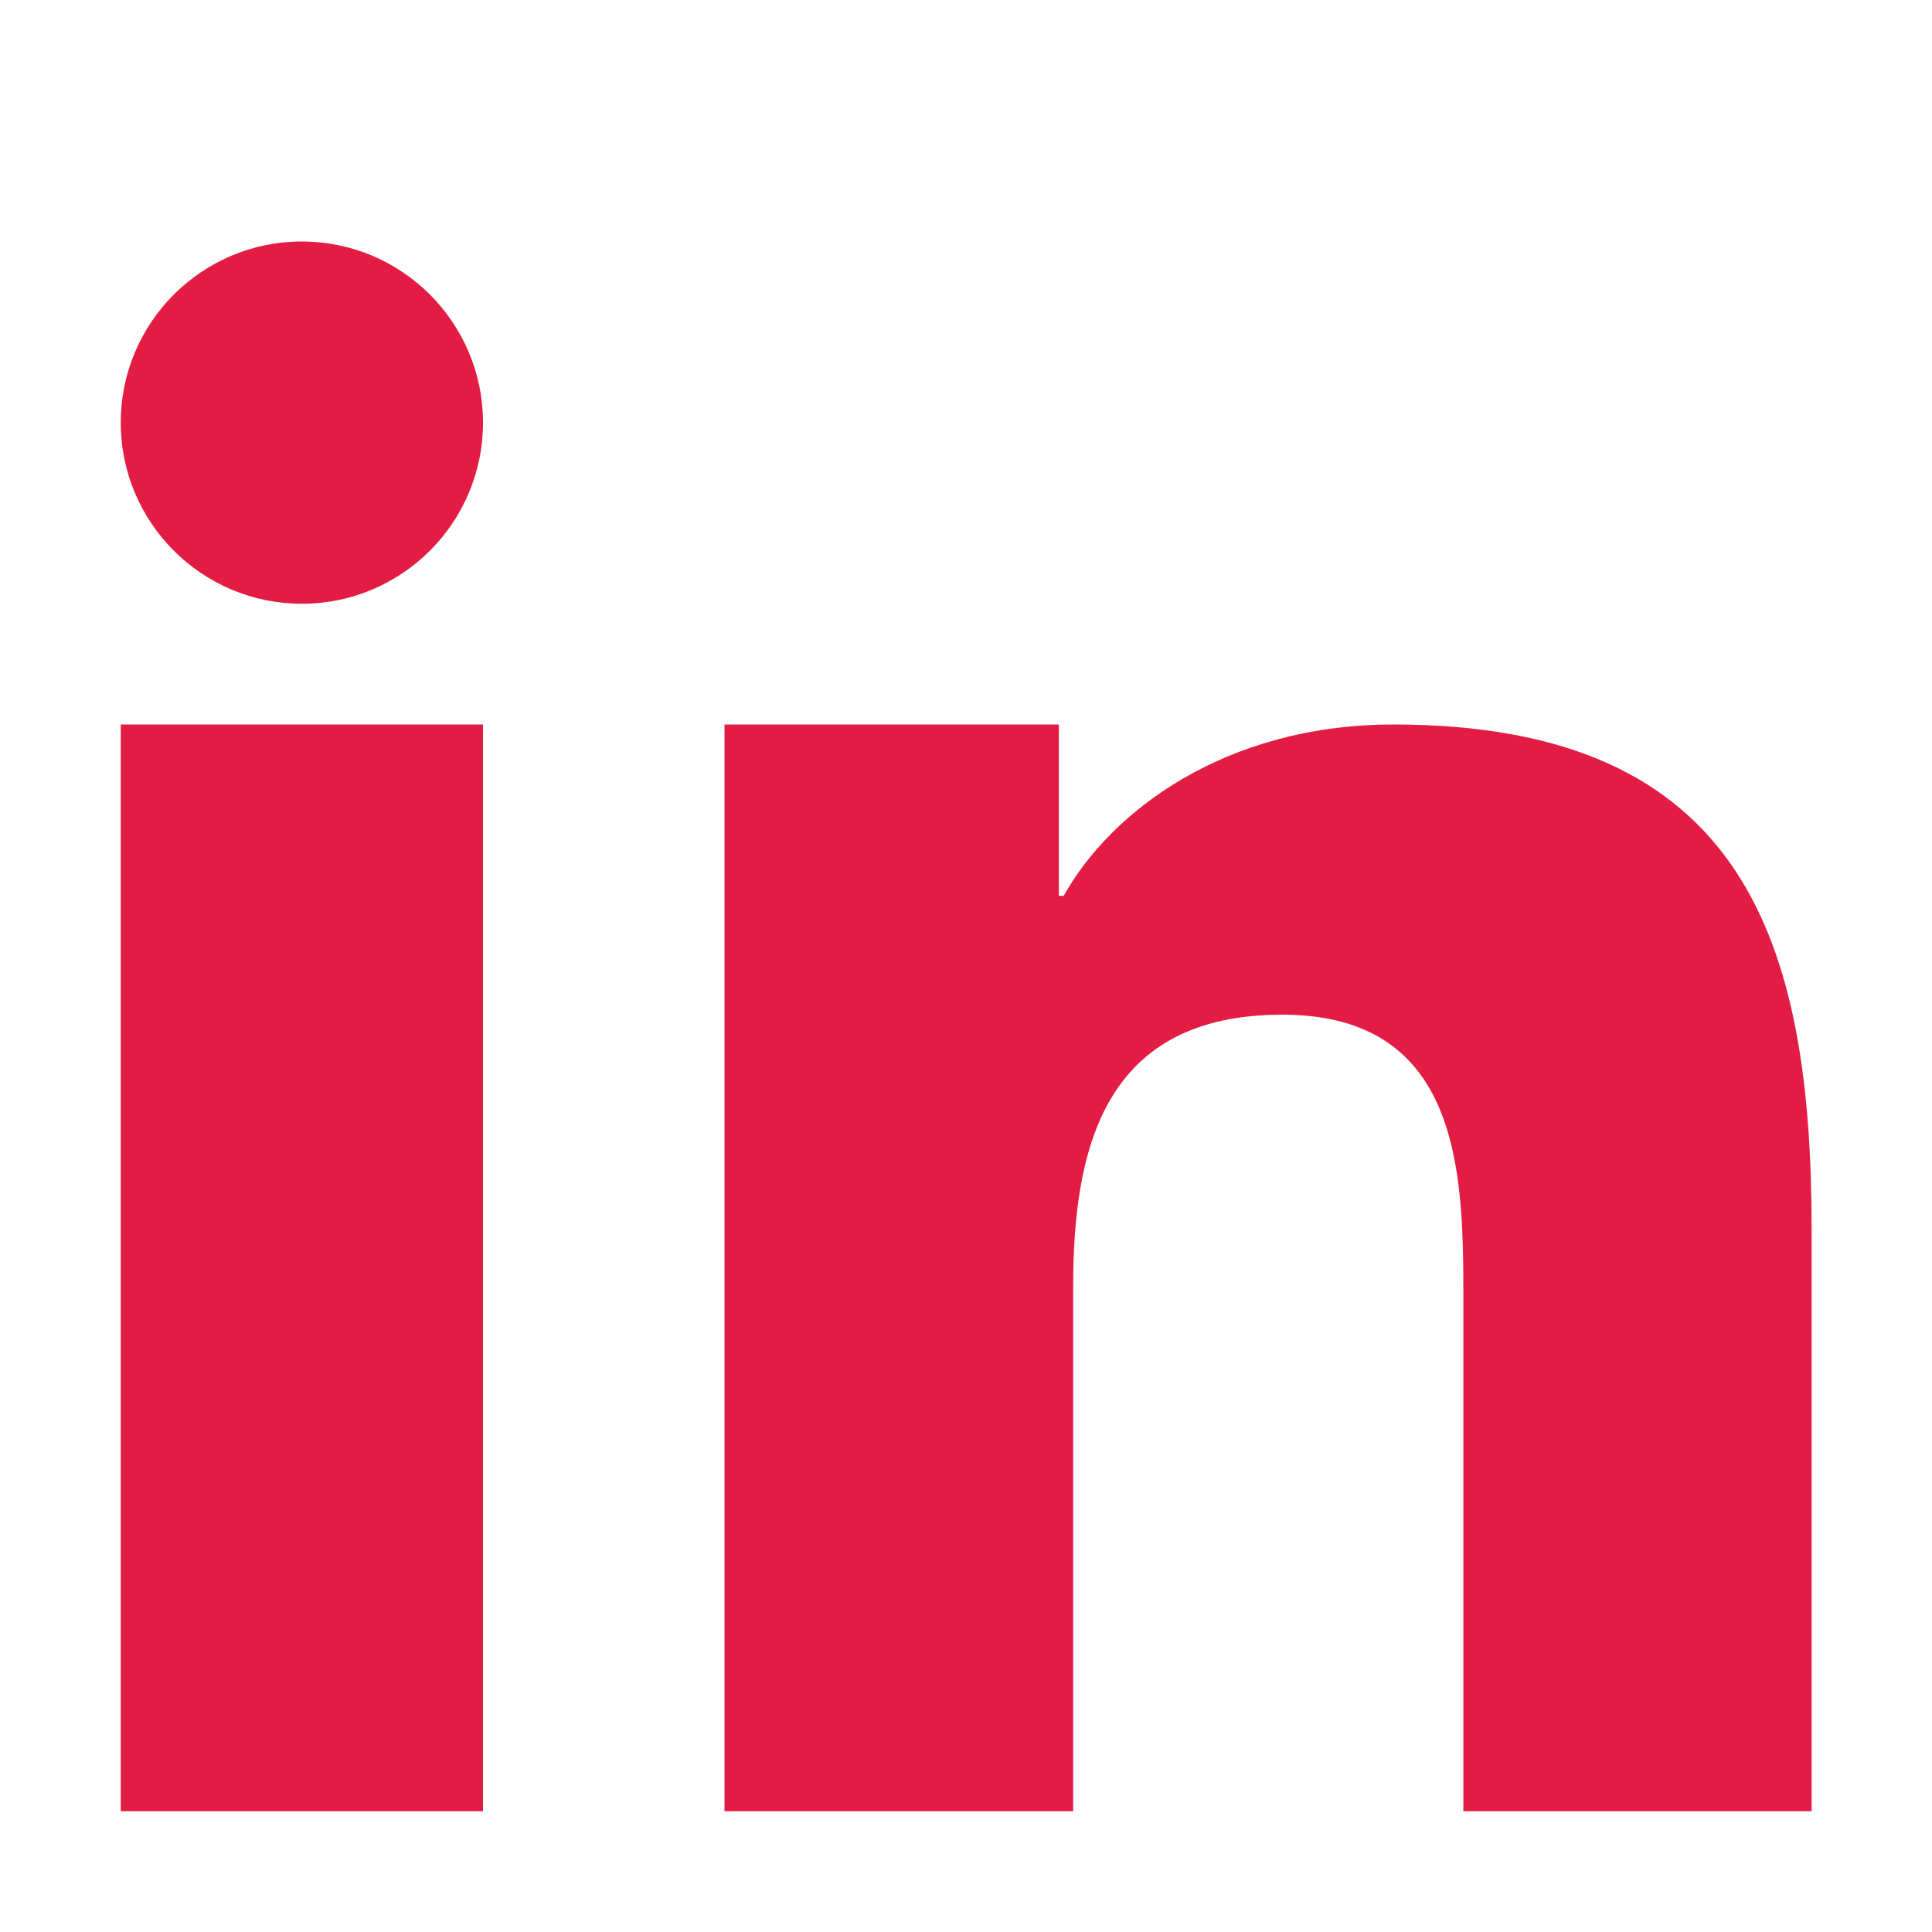
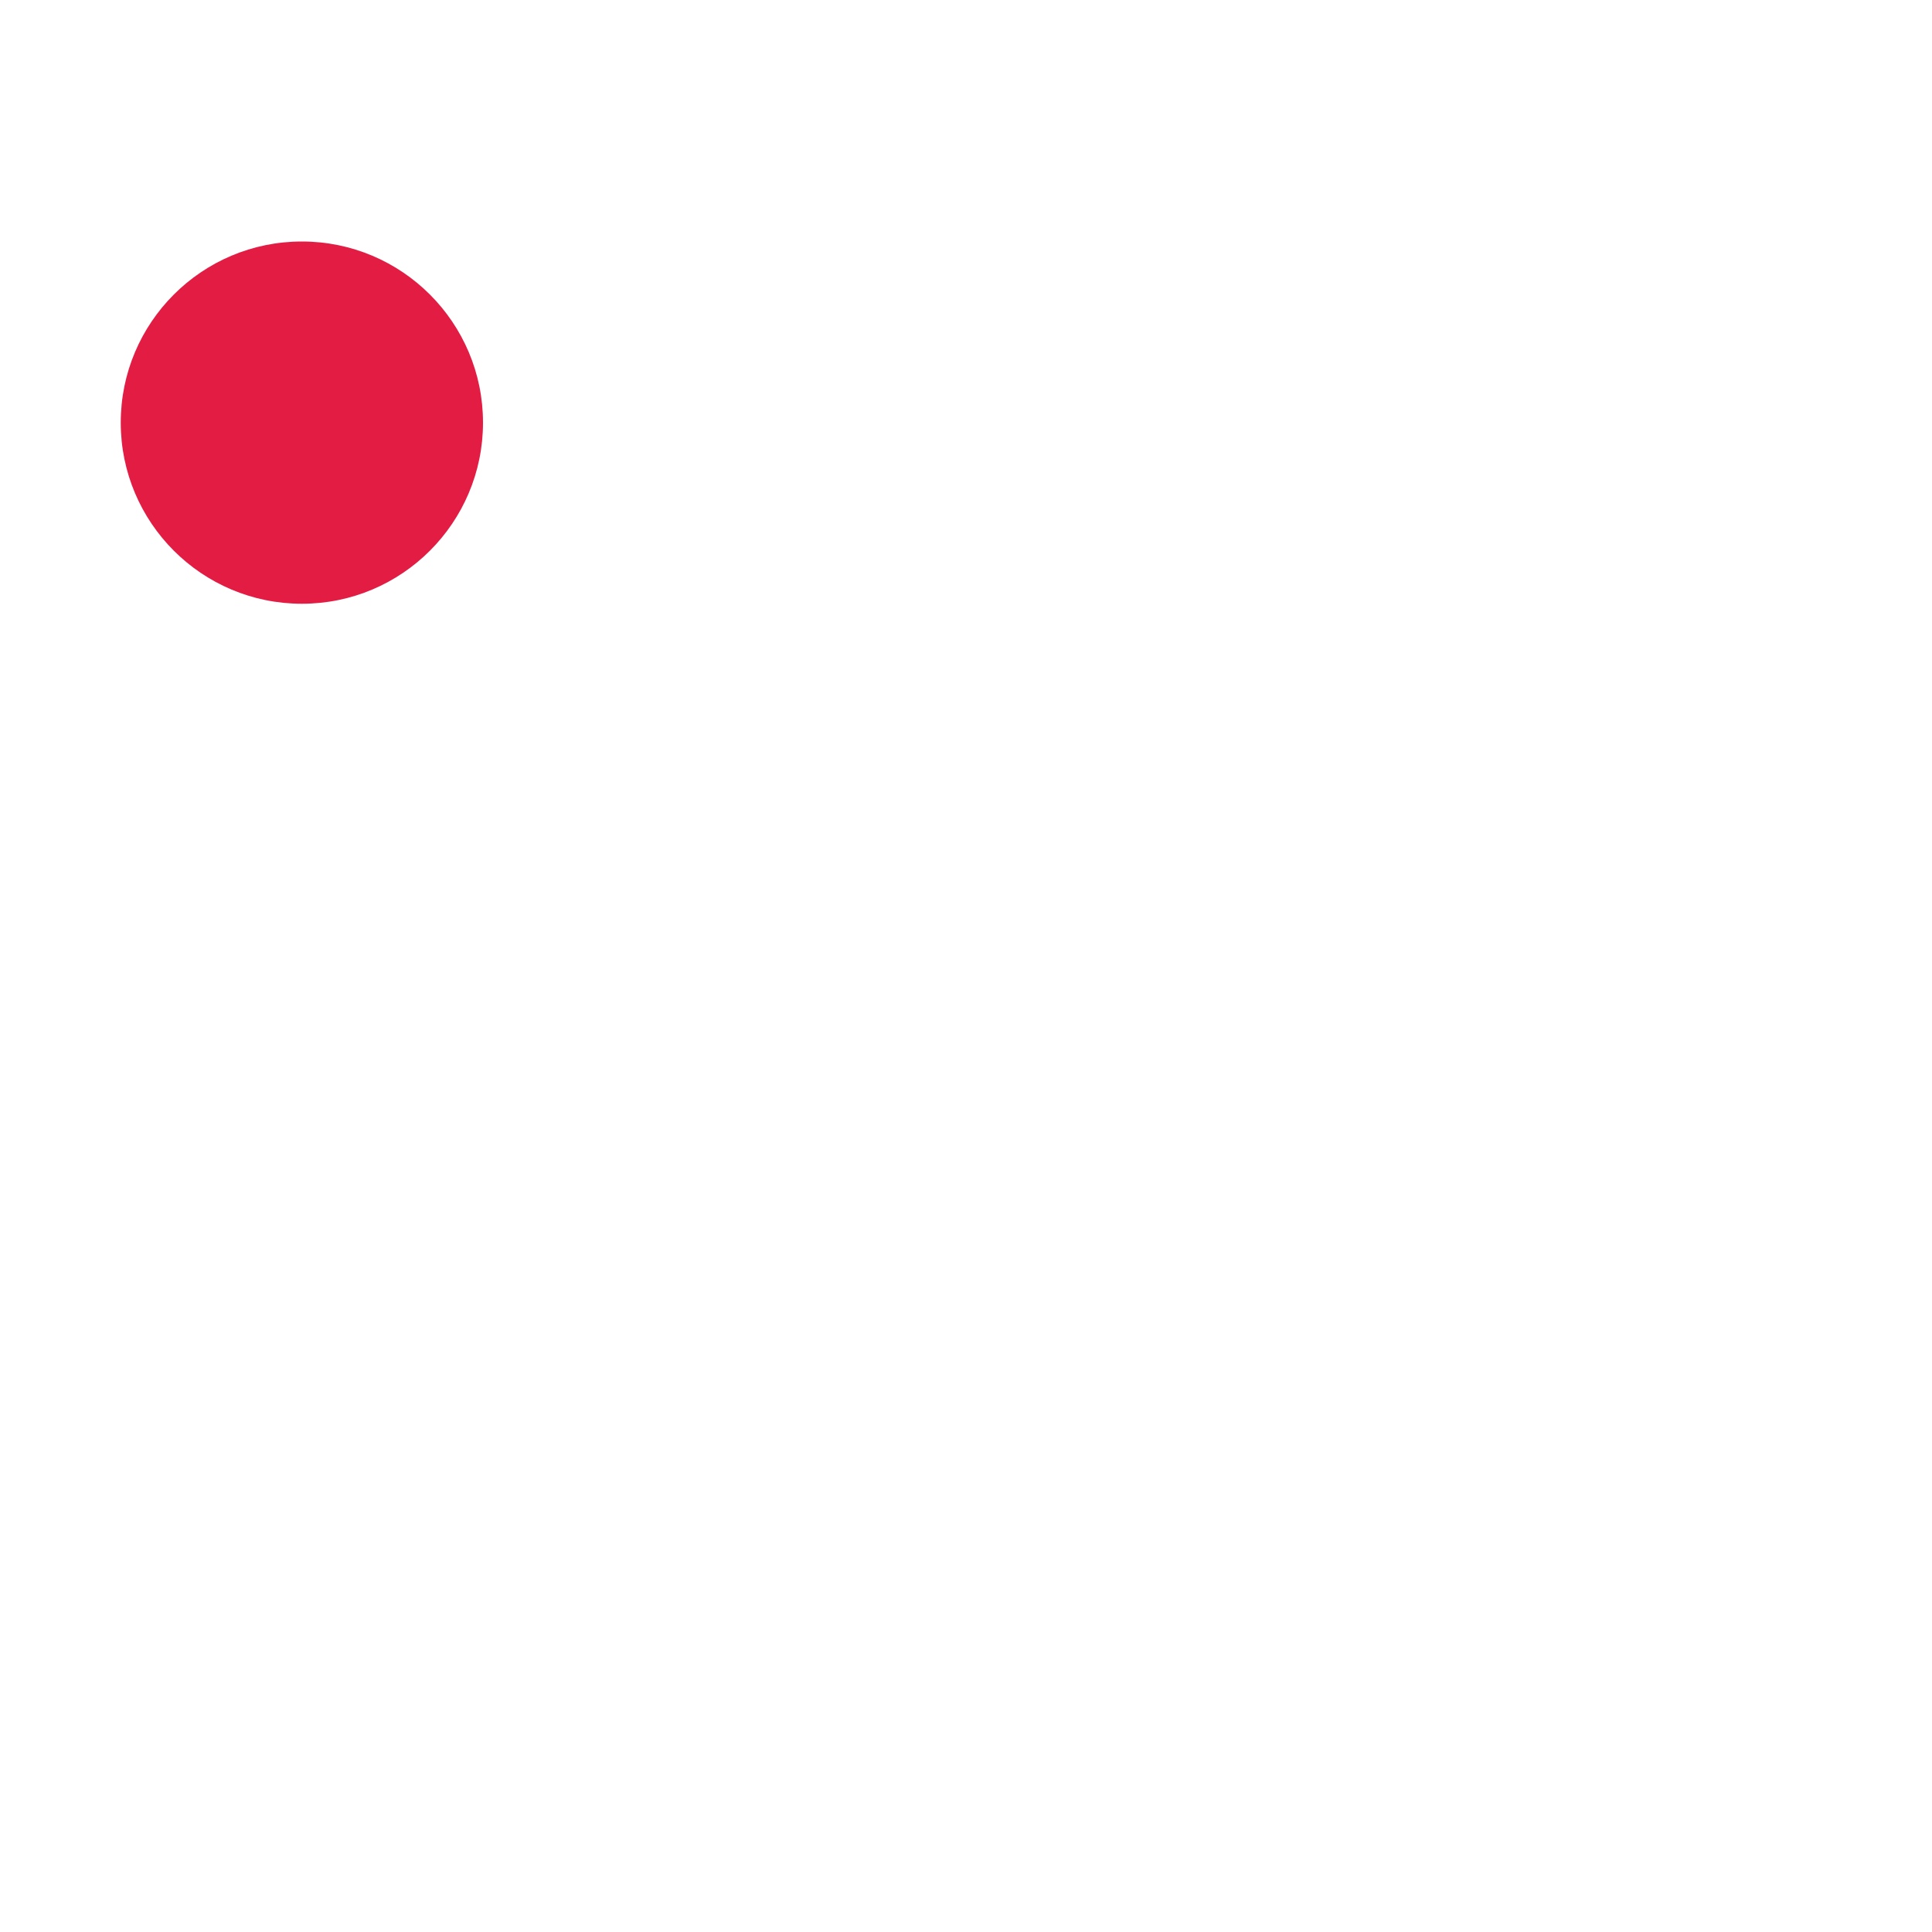
<svg xmlns="http://www.w3.org/2000/svg" id="Layer_1" version="1.1" viewBox="0 0 512 512">
  <defs>
    <style>
      .st0 {
        fill: #e31c44;
      }
    </style>
  </defs>
-   <path class="st0" d="M192,192h88.6v45.4h1.3c12.3-22.1,42.5-45.4,87.4-45.4,93.5,0,110.8,58.2,110.8,133.9v154.1h-92.3v-136.6c0-32.6-.7-74.5-48-74.5s-55.4,35.5-55.4,72.1v139h-92.4V192Z" />
-   <path class="st0" d="M32,192h96v288H32V192Z" />
  <path class="st0" d="M128,112c0,26.5-21.5,48-48,48s-48-21.5-48-48,21.5-48,48-48,48,21.5,48,48Z" />
</svg>